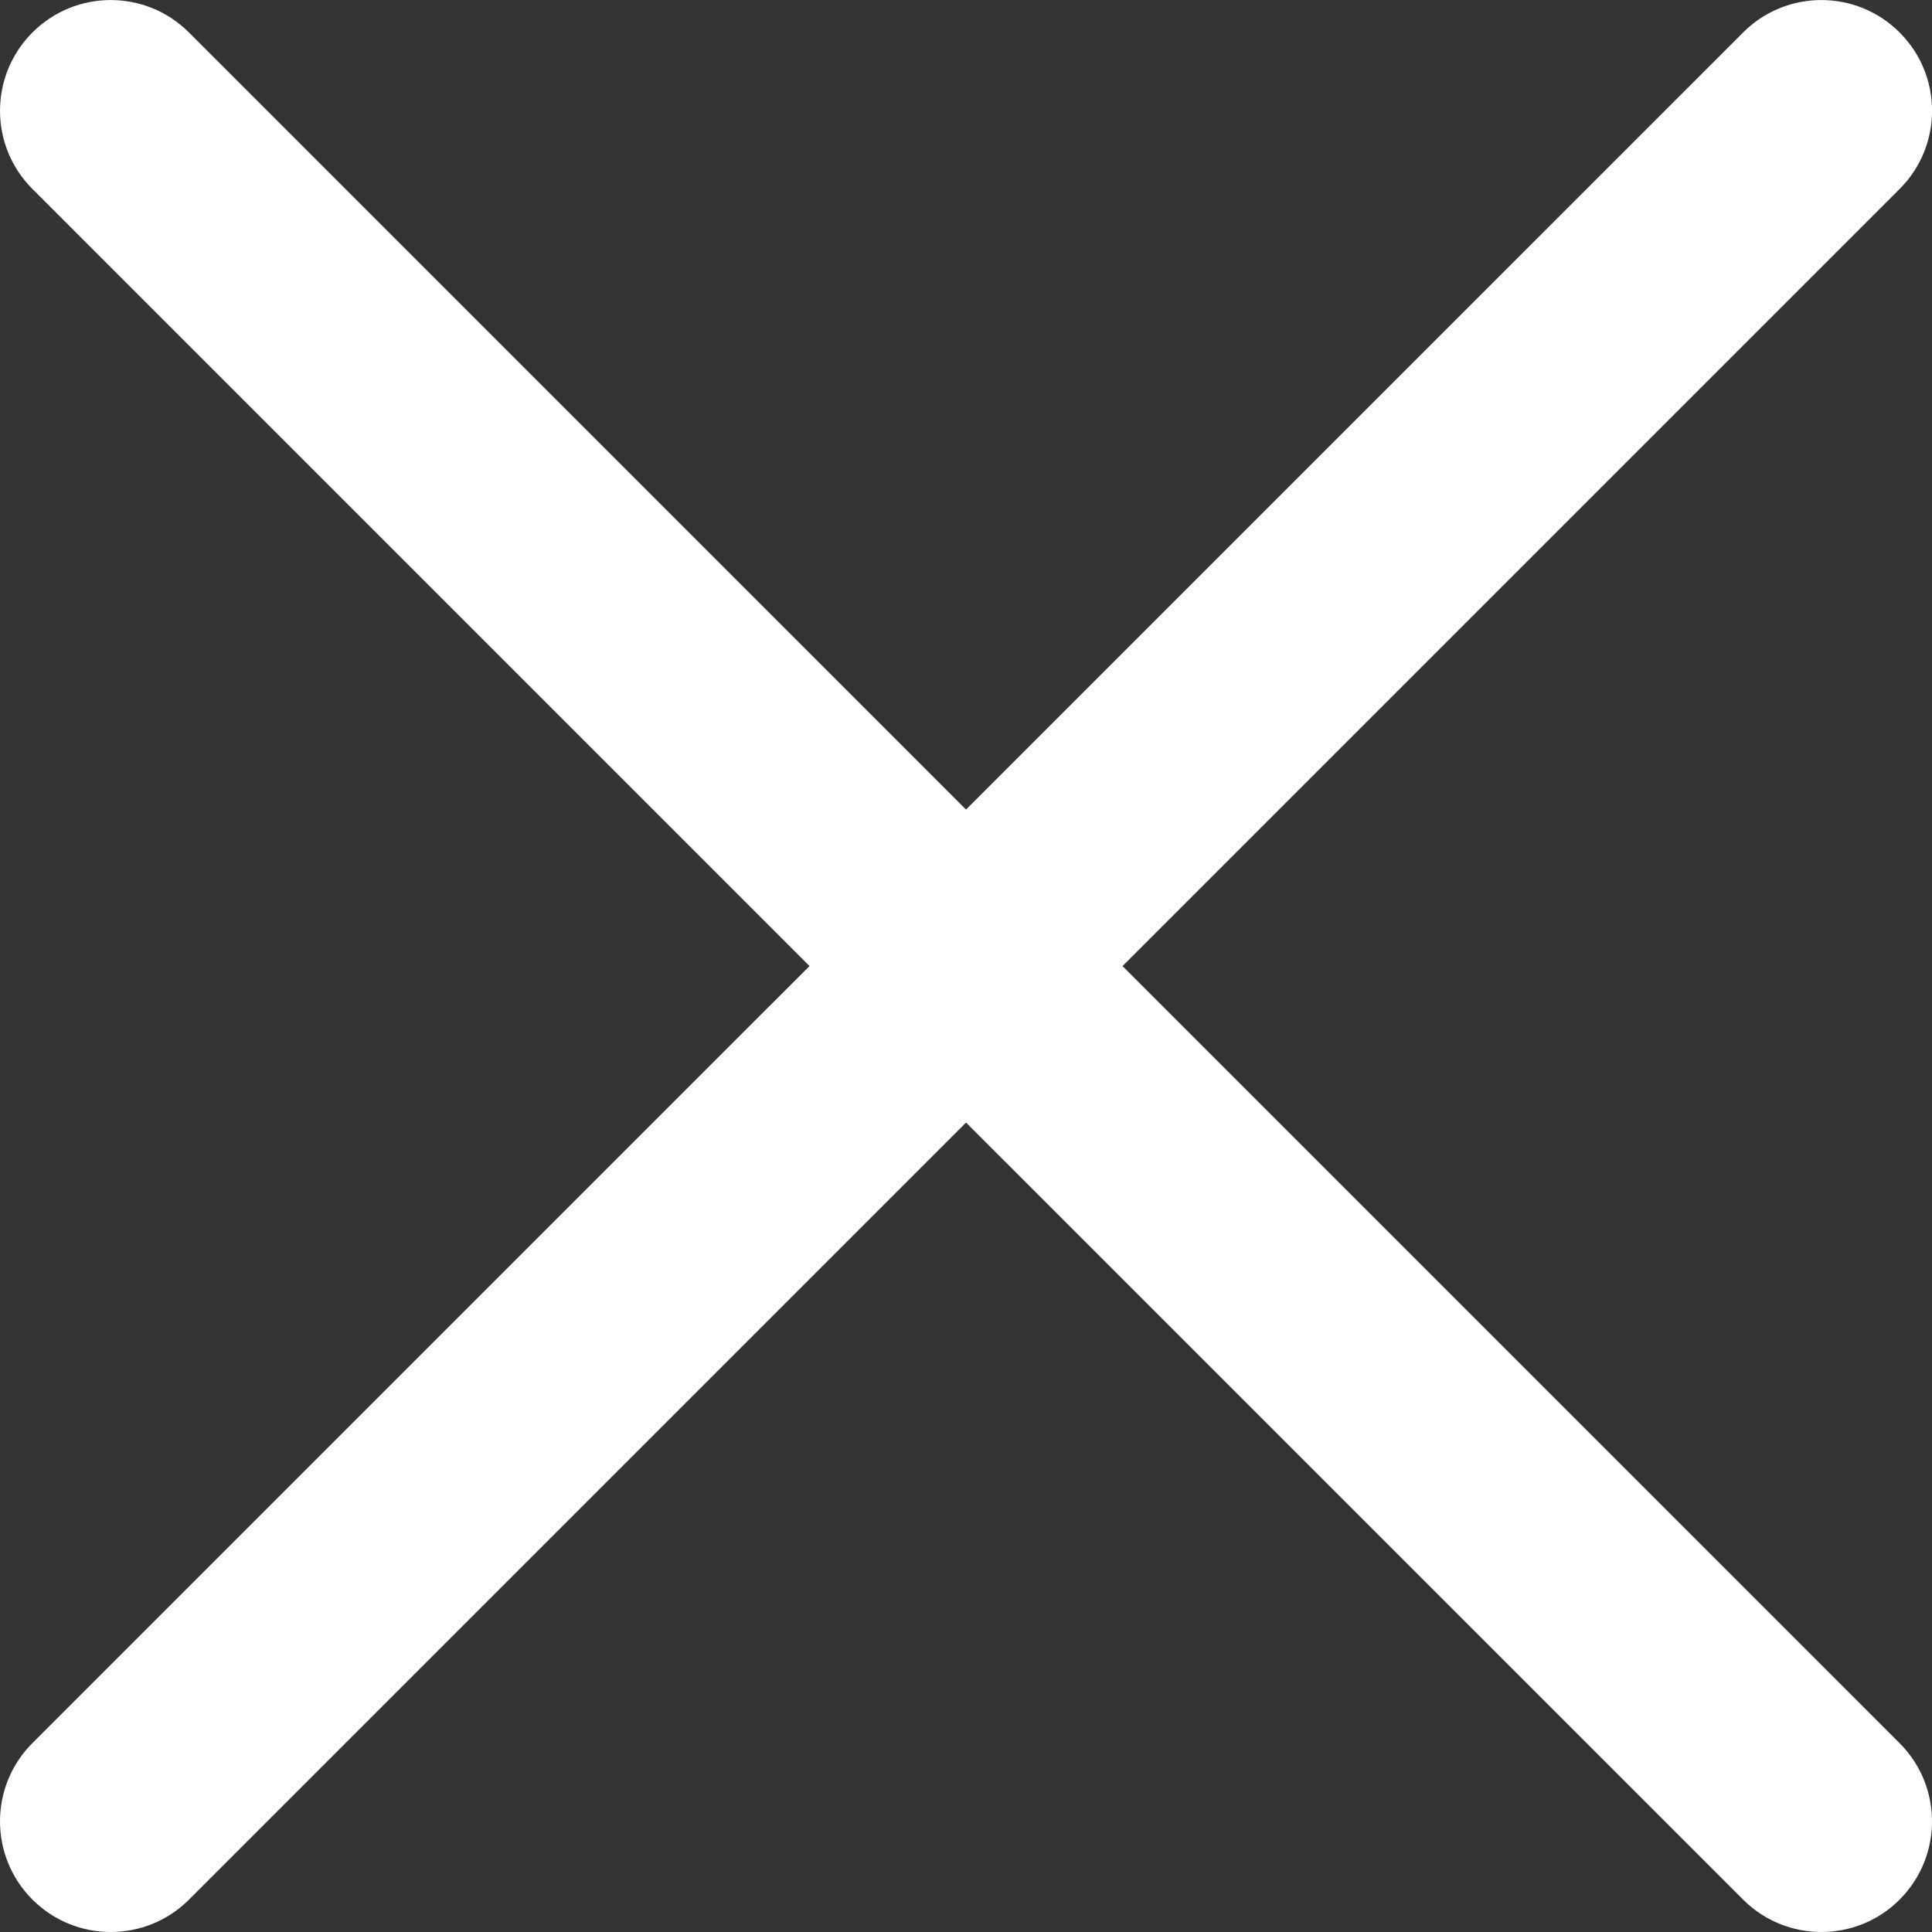
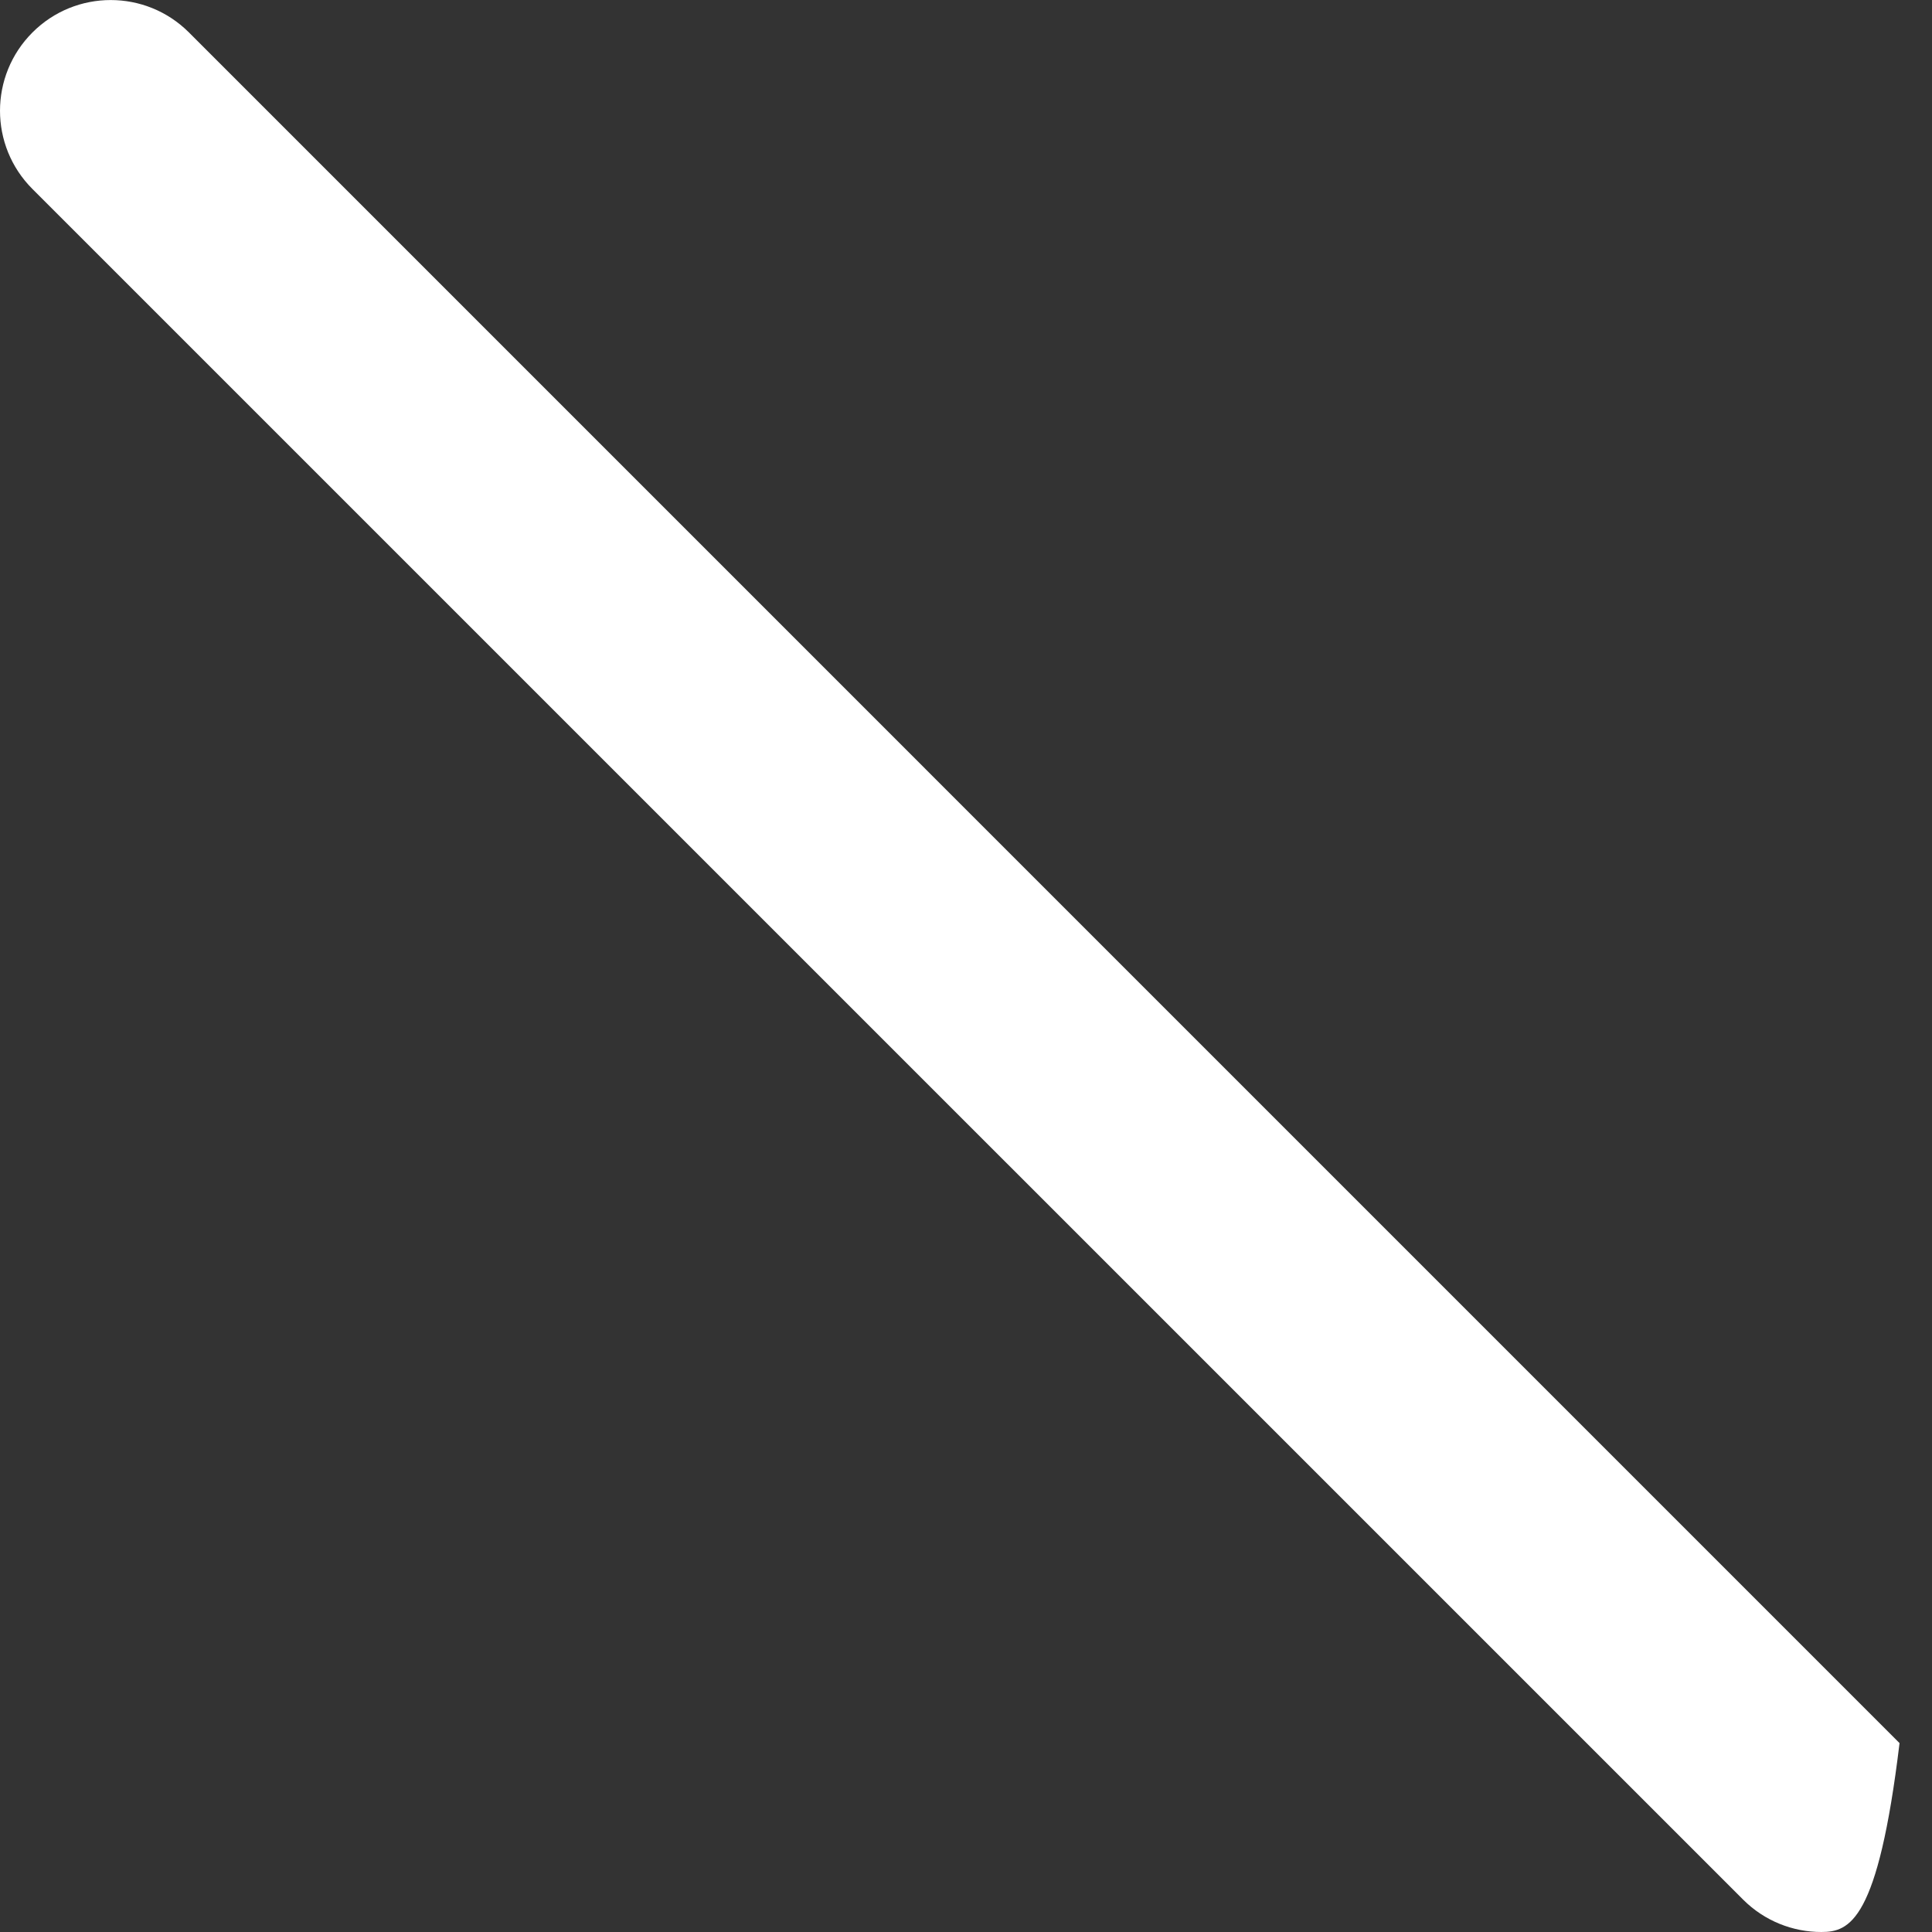
<svg xmlns="http://www.w3.org/2000/svg" version="1.0" id="レイヤー_1" x="0px" y="0px" width="30px" height="30px" viewBox="0 0 30 30" enable-background="new 0 0 30 30" xml:space="preserve">
  <rect x="0" y="0" width="30" height="30" fill="#333333" stroke="none" />
-   <path fill="#FFFFFF" d="M28.282,30c-0.439,0-0.88-0.168-1.215-0.503L0.504,2.935c-0.672-0.671-0.672-1.759,0-2.431  c0.671-0.671,1.759-0.671,2.43,0l26.562,26.563c0.672,0.671,0.672,1.759,0,2.431C29.162,29.833,28.721,30,28.282,30z" />
-   <path fill="#FFFFFF" d="M1.719,30c-0.439,0-0.88-0.168-1.215-0.503c-0.672-0.672-0.672-1.76,0-2.431L27.067,0.504  c0.671-0.671,1.759-0.671,2.43,0c0.672,0.671,0.672,1.759,0,2.431L2.934,29.498C2.599,29.833,2.159,30,1.719,30z" />
+   <path fill="#FFFFFF" d="M28.282,30c-0.439,0-0.88-0.168-1.215-0.503L0.504,2.935c-0.672-0.671-0.672-1.759,0-2.431  c0.671-0.671,1.759-0.671,2.43,0l26.562,26.563C29.162,29.833,28.721,30,28.282,30z" />
</svg>